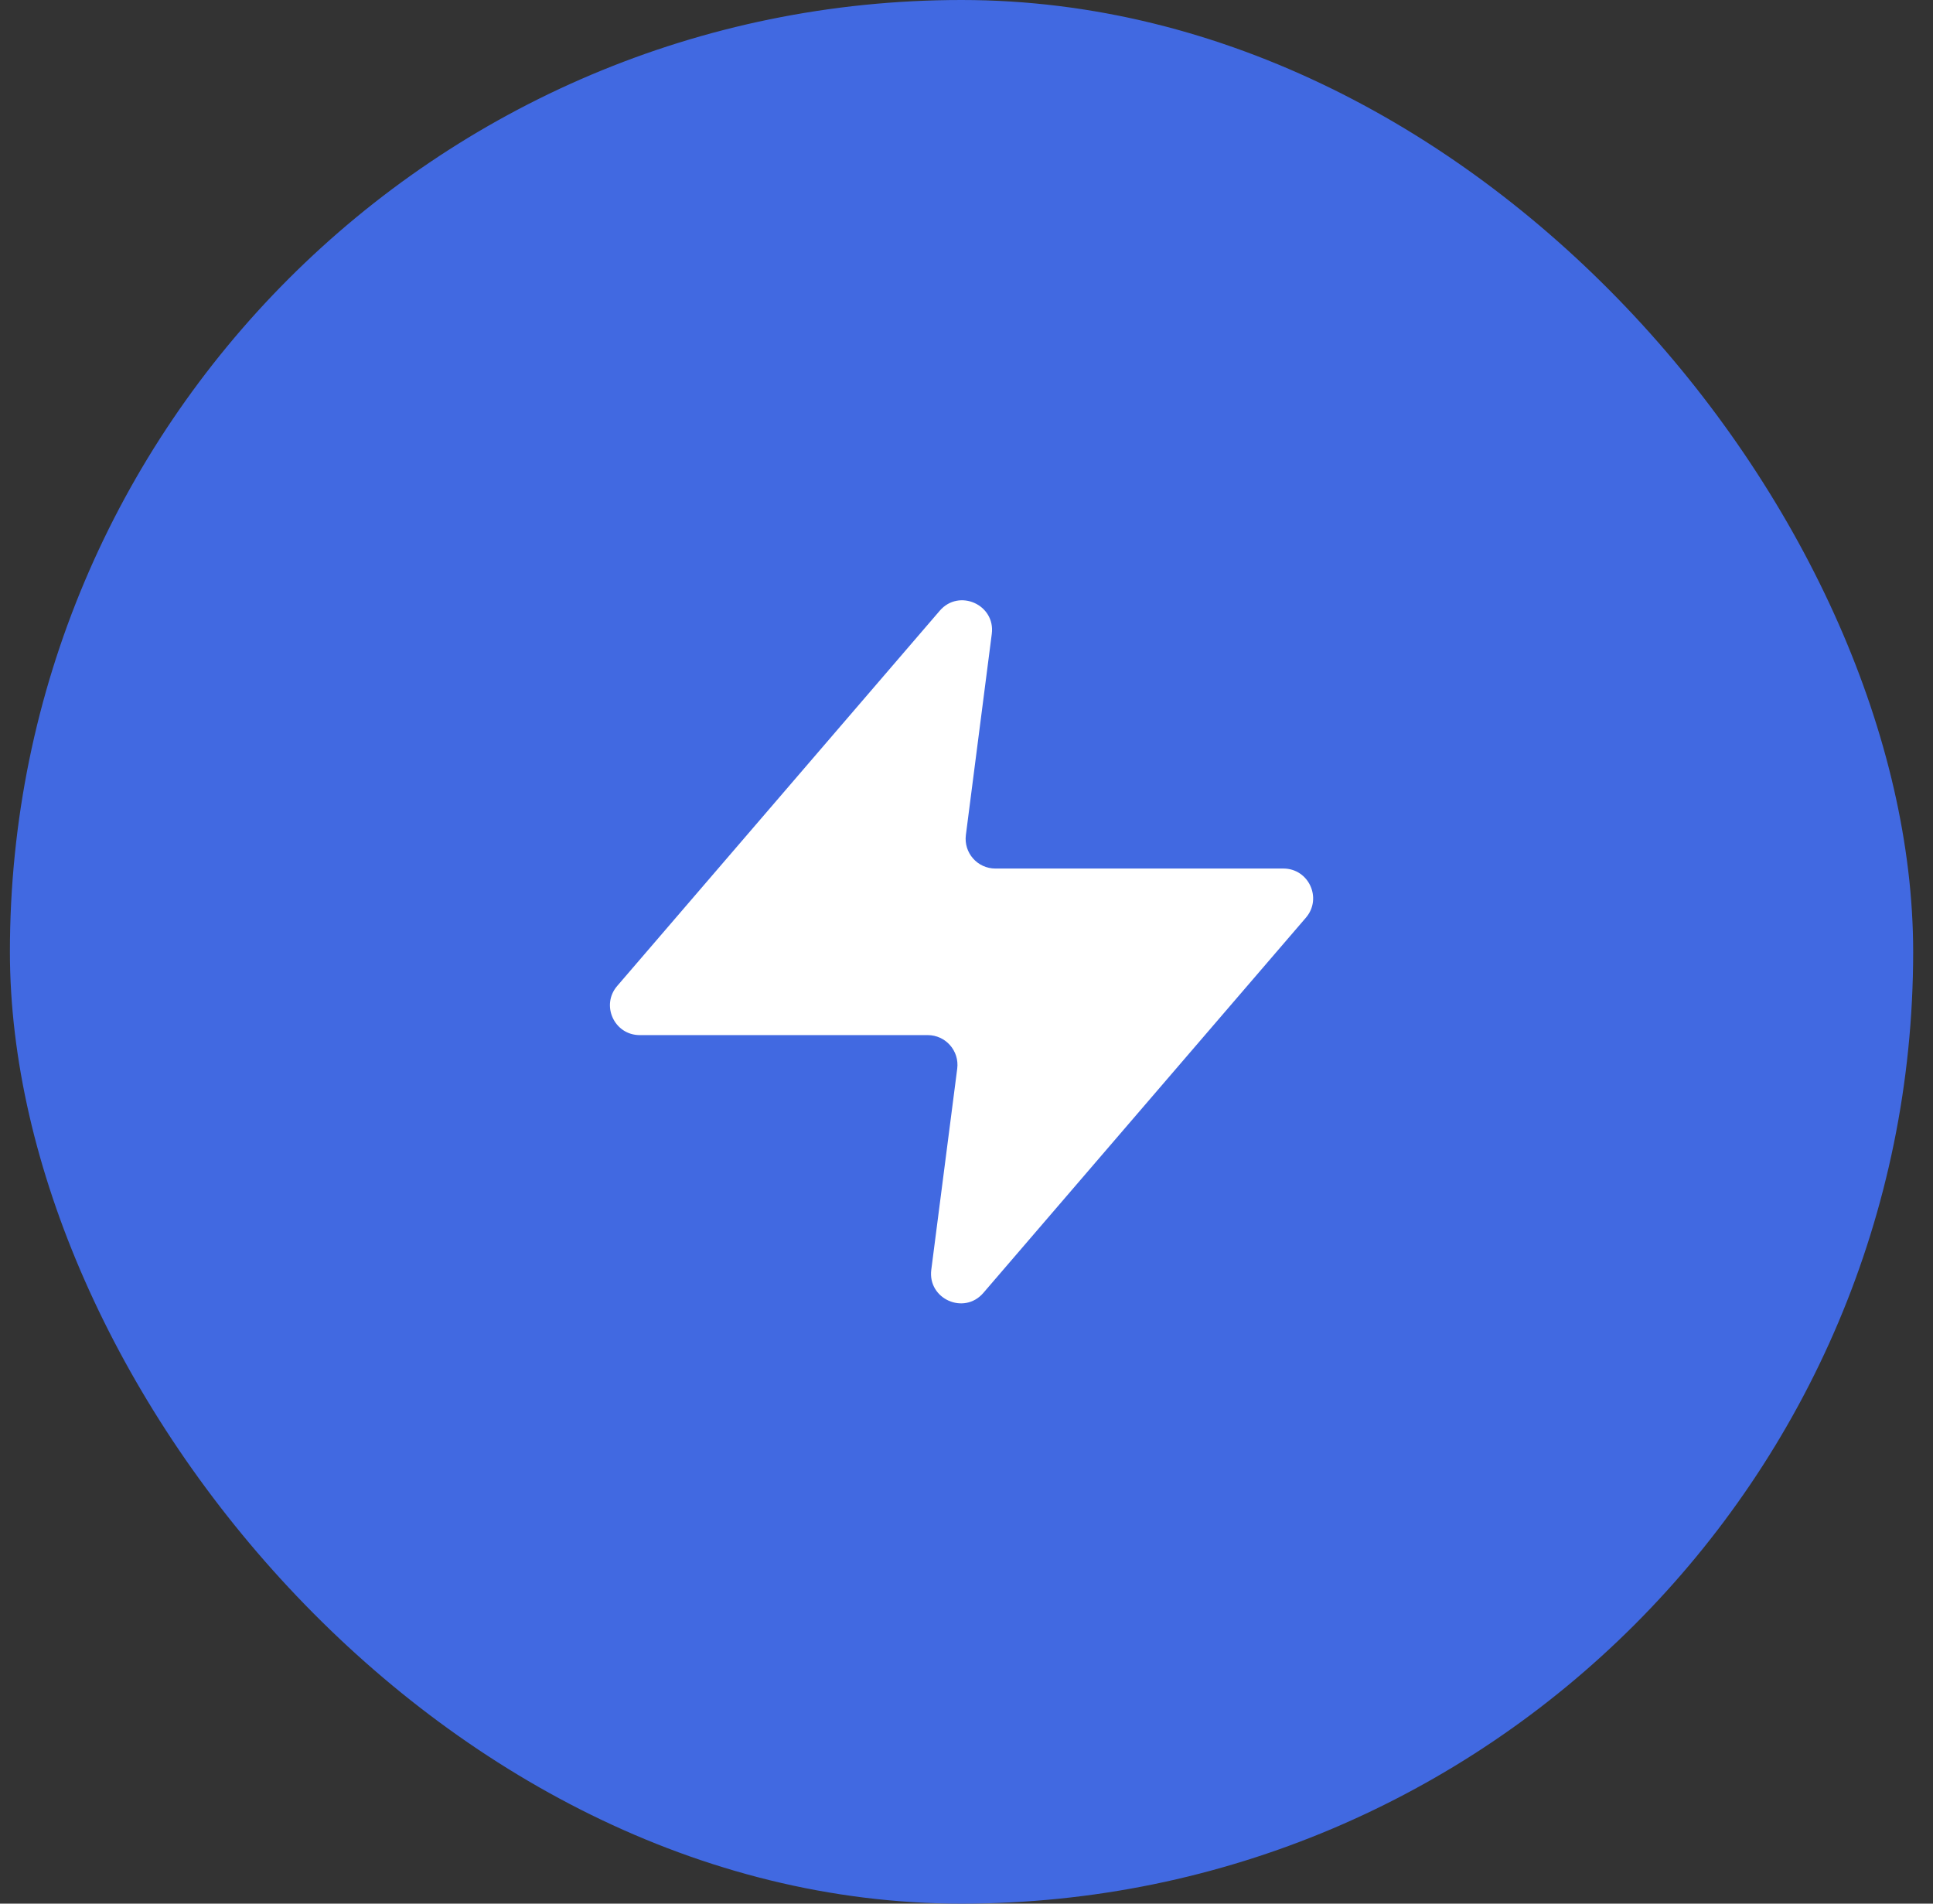
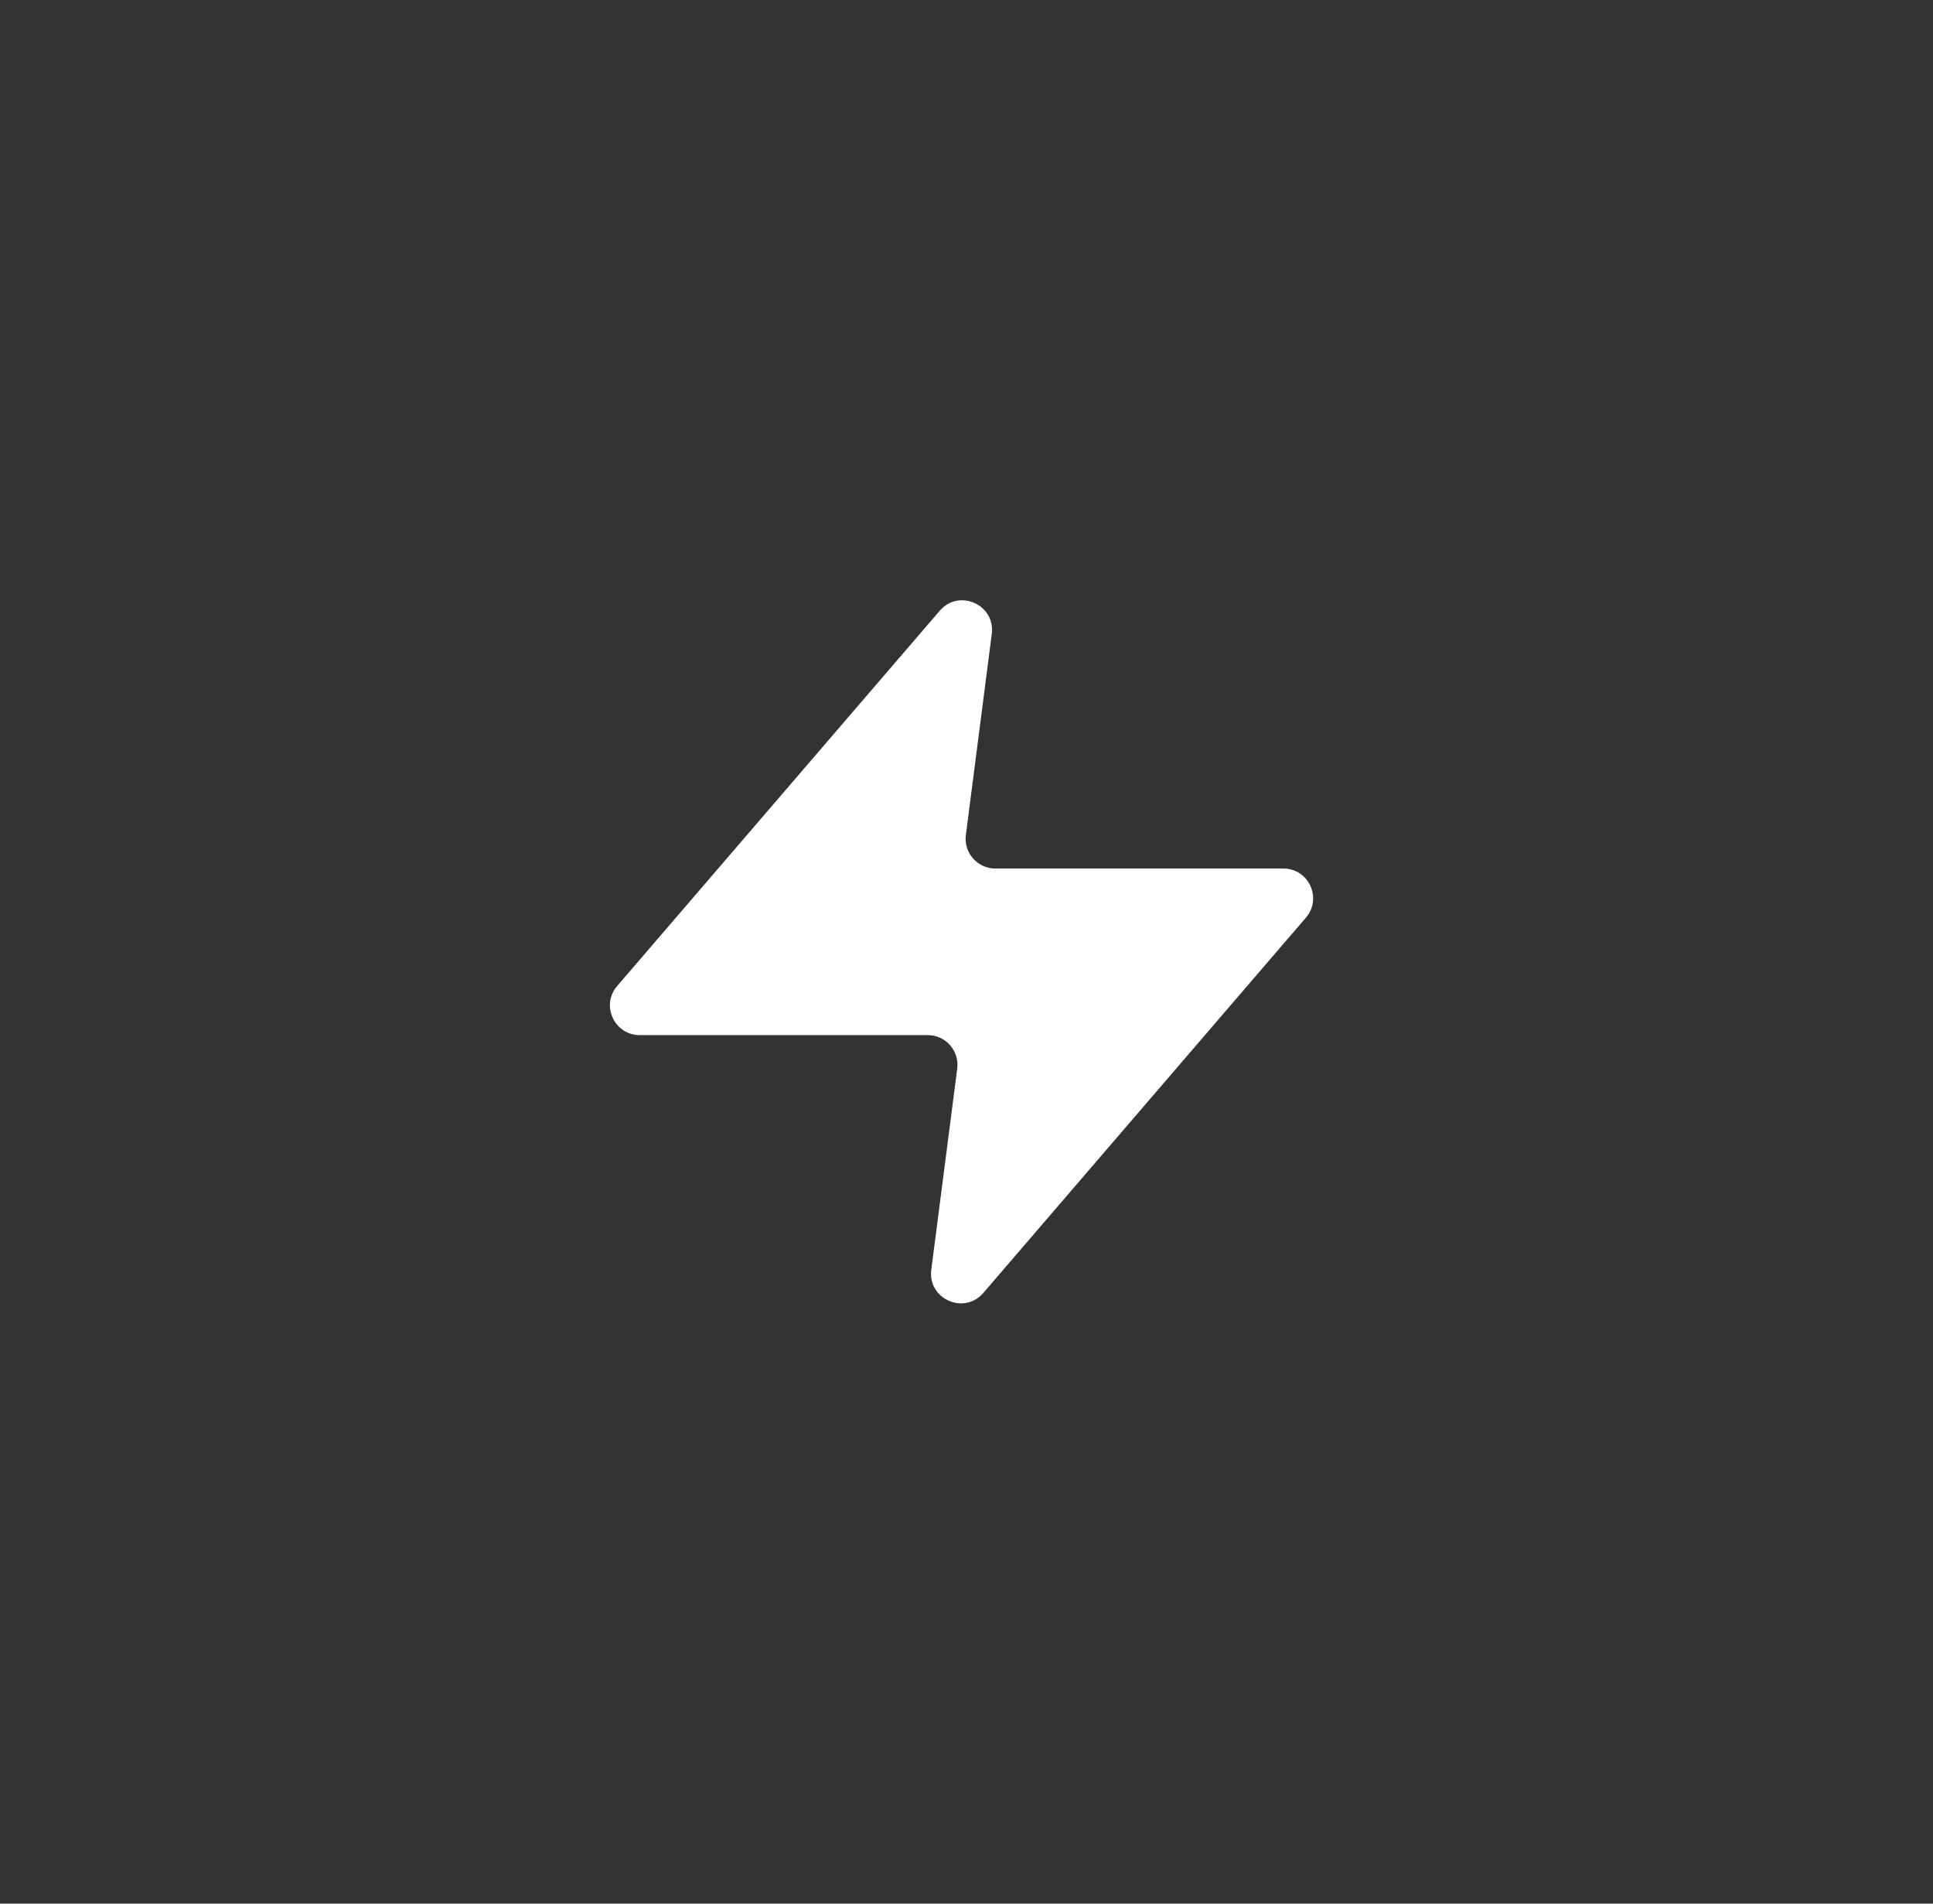
<svg xmlns="http://www.w3.org/2000/svg" width="65" height="64" viewBox="0 0 65 64" fill="none">
  <rect x="0" y="0" width="65" height="64" fill="#333333" stroke="none" />
-   <rect x="0.333" width="64" height="64" rx="32" fill="#4169E1" />
  <path d="M33.35 21.312C33.477 20.328 32.248 19.78 31.601 20.532L20.754 33.148C20.196 33.796 20.657 34.8 21.512 34.8H31.196C31.799 34.8 32.265 35.33 32.188 35.928L31.316 42.688C31.189 43.672 32.419 44.22 33.066 43.468L43.913 30.852C44.47 30.204 44.01 29.2 43.155 29.2H33.471C32.867 29.2 32.402 28.67 32.479 28.072L33.35 21.312Z" fill="white" />
</svg>